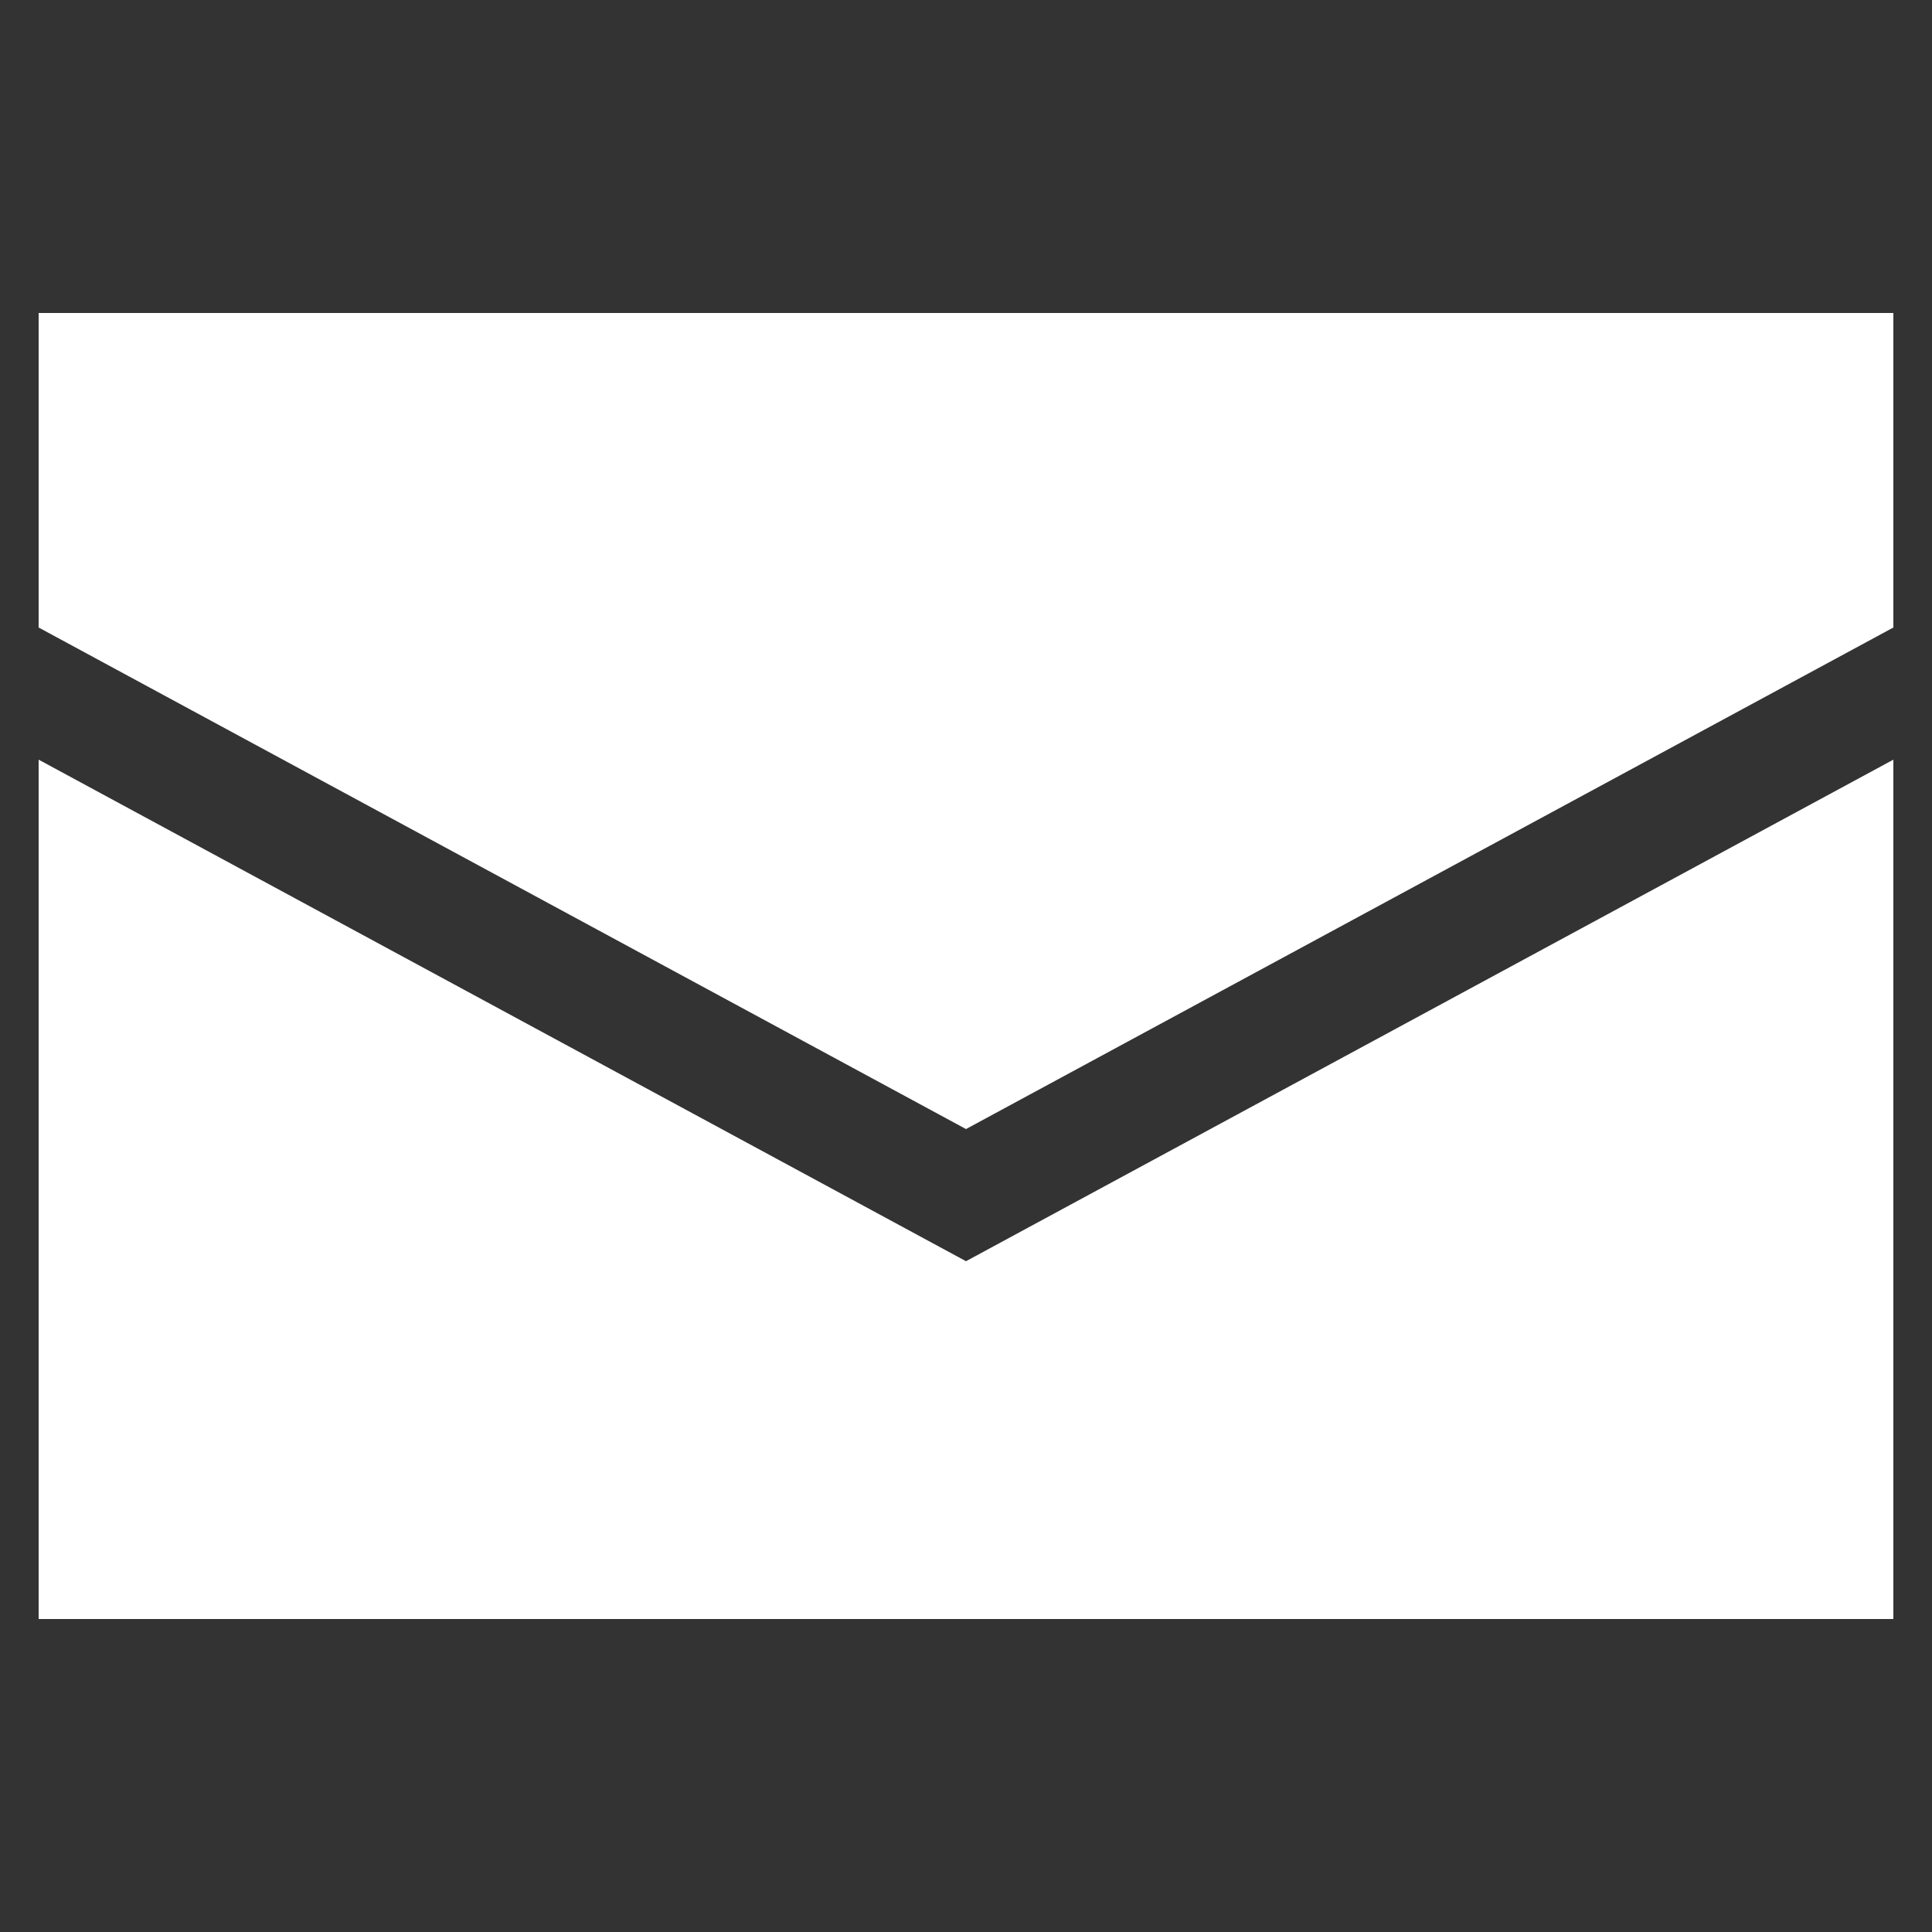
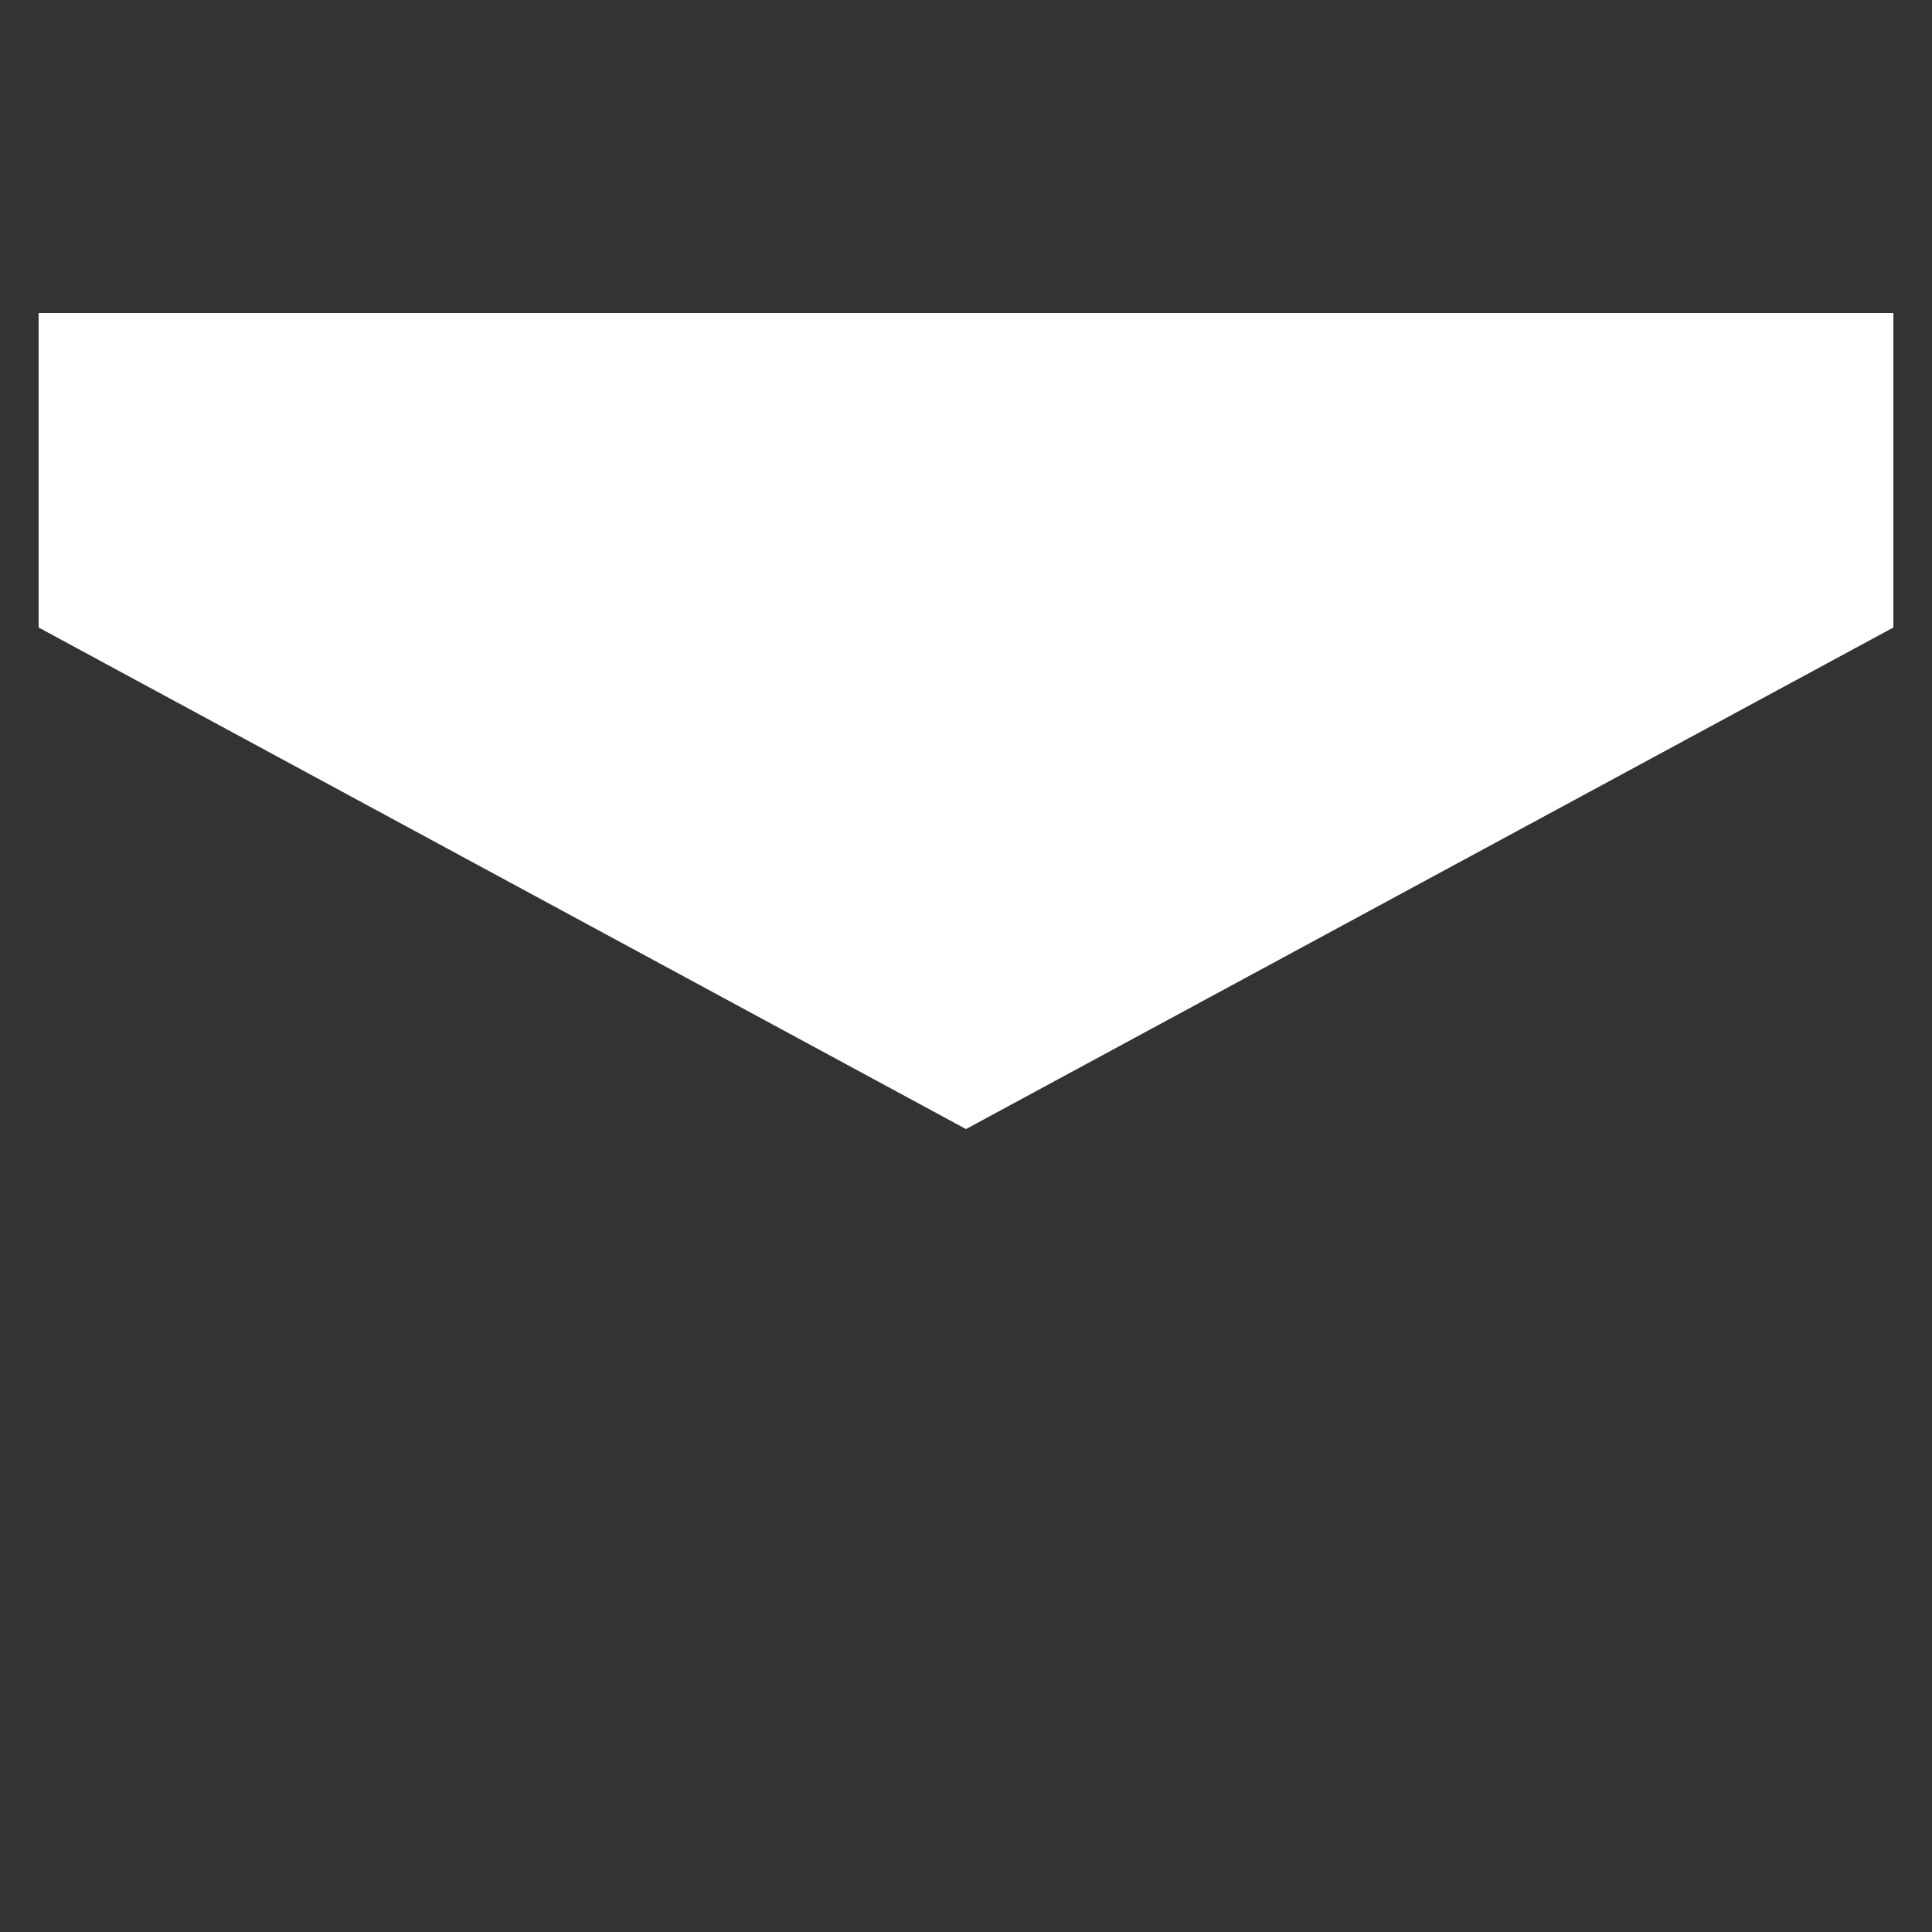
<svg xmlns="http://www.w3.org/2000/svg" id="_레이어_1" viewBox="0 0 25 25">
  <rect x="0" y="0" width="25" height="25" fill="#333333" stroke="none" />
  <defs>
    <style>.cls-1{fill:#fff;}</style>
  </defs>
-   <polygon class="cls-1" points="12.5 16.32 .5 9.83 .5 20.95 24.5 20.95 24.5 9.83 12.5 16.32" />
  <polygon class="cls-1" points="12.5 14.61 24.5 8.12 24.5 4.05 .5 4.05 .5 8.12 12.5 14.61" />
</svg>